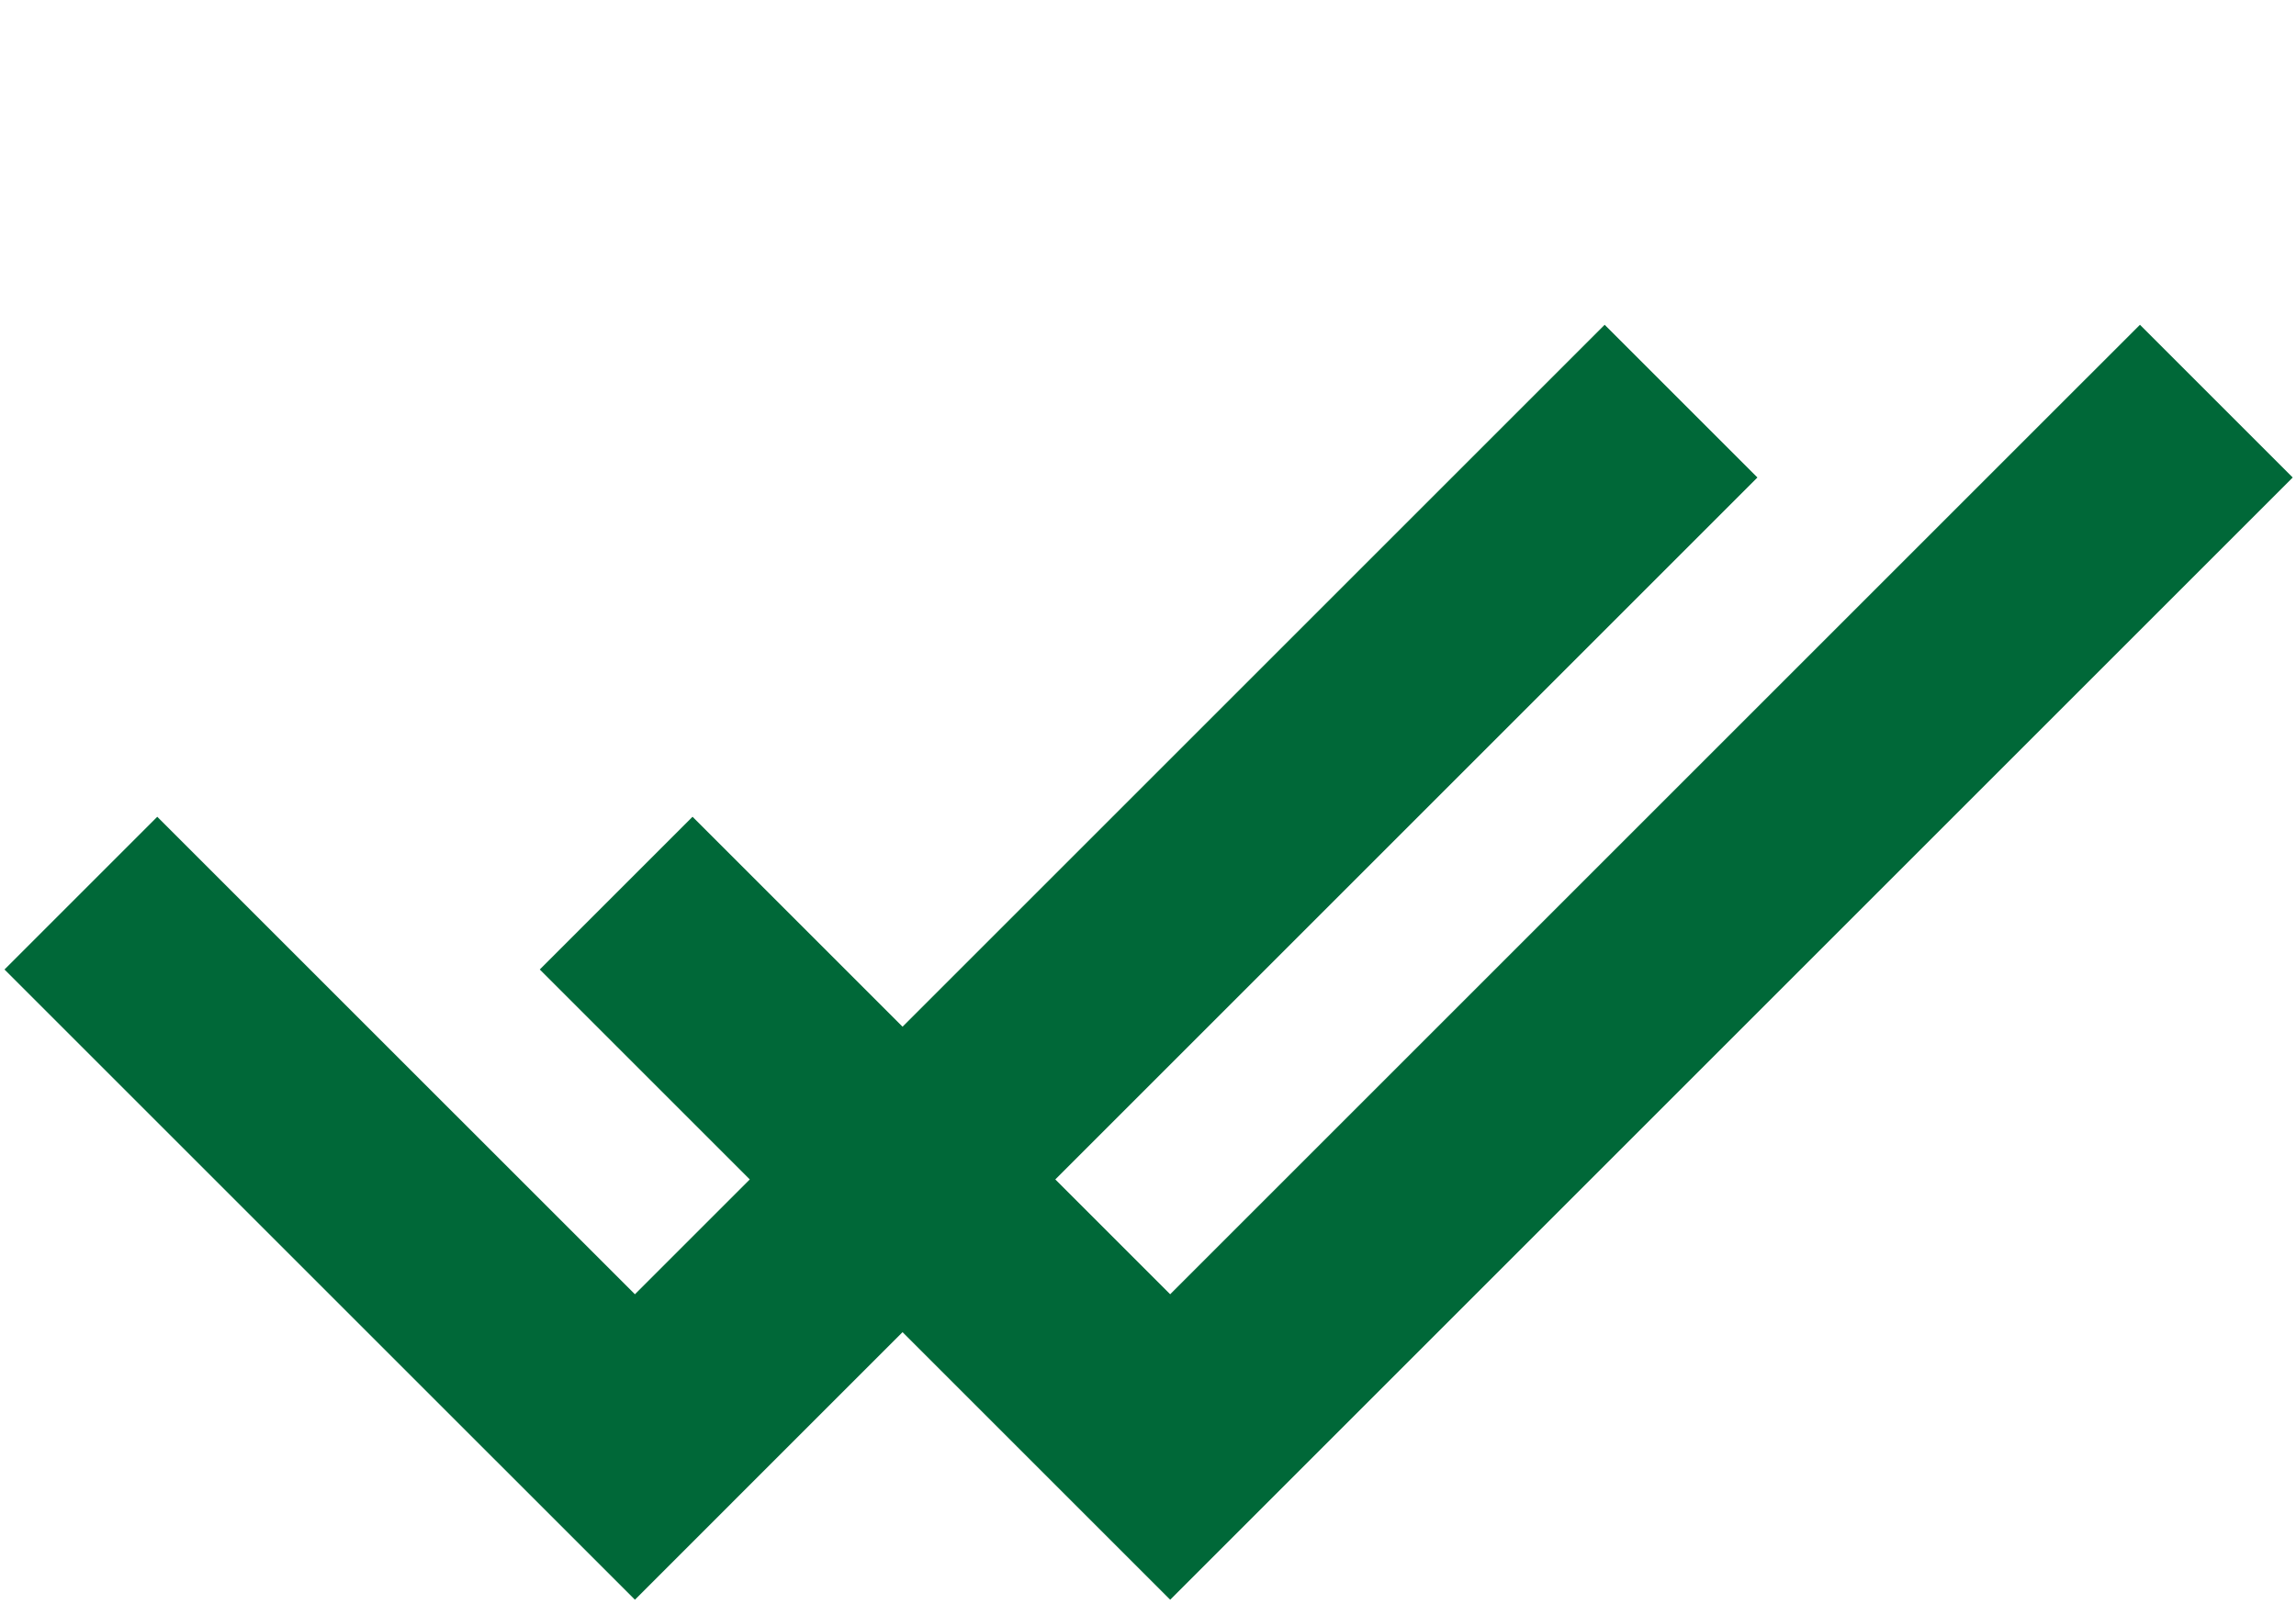
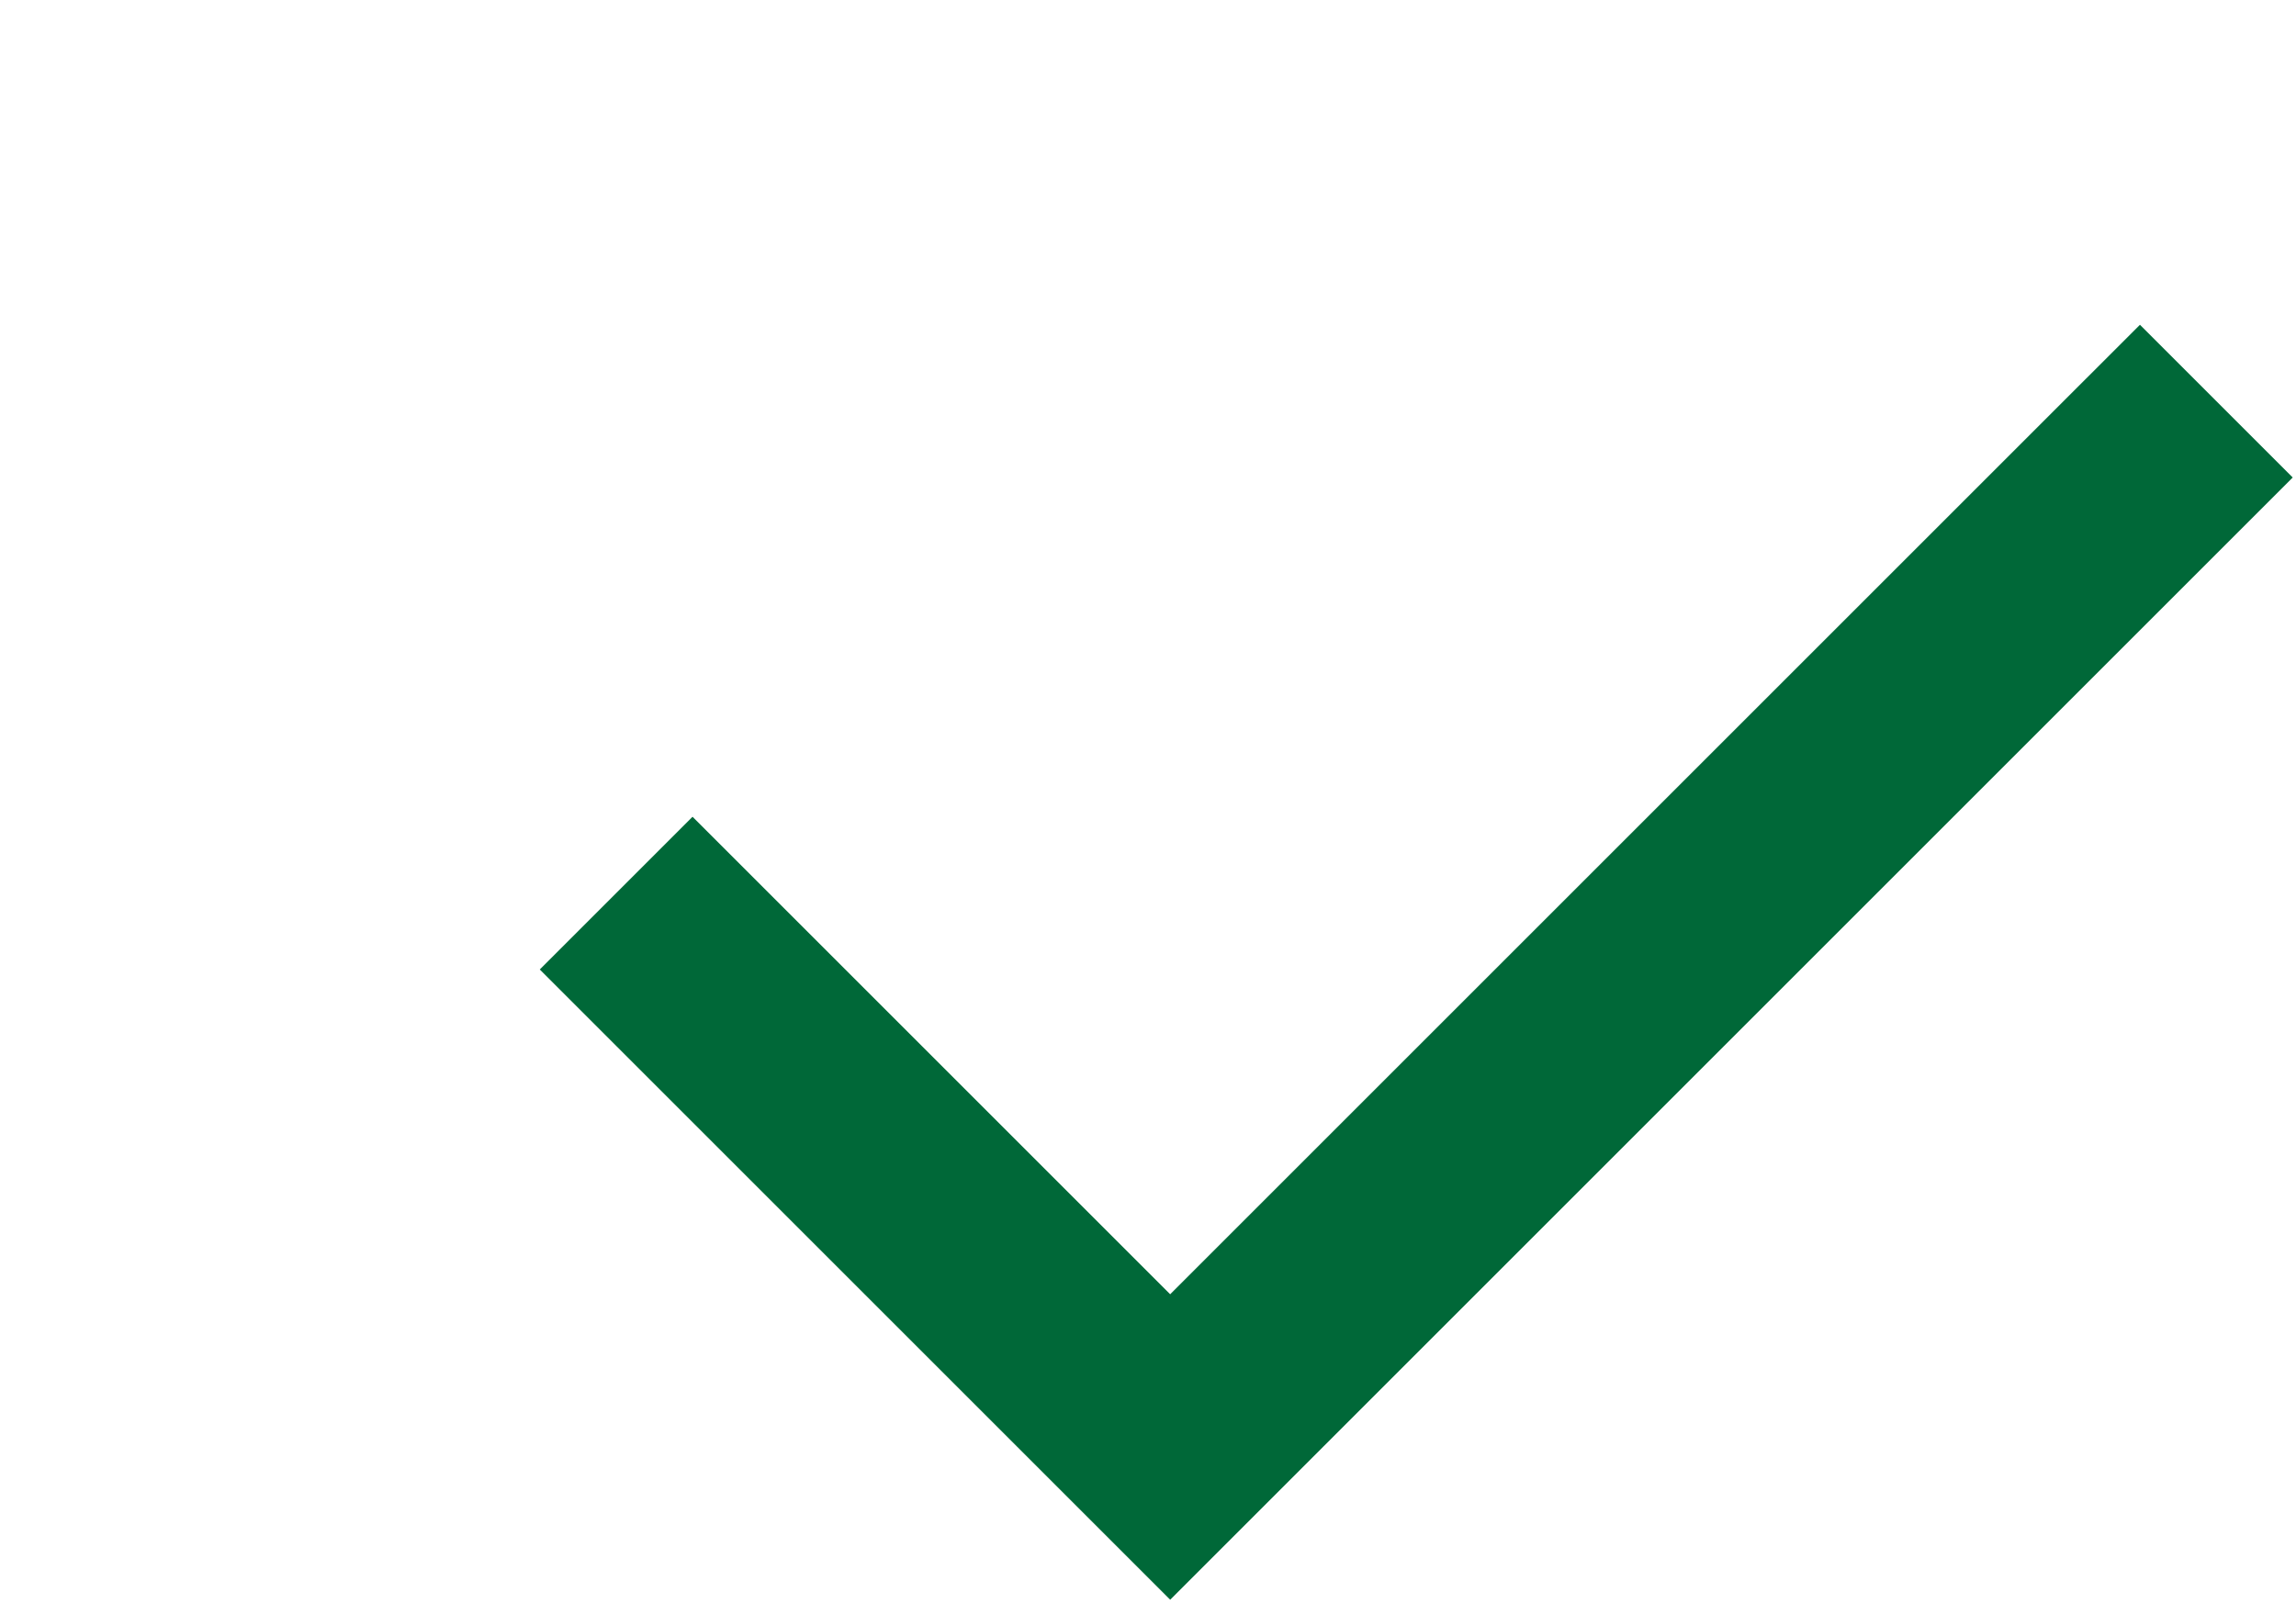
<svg xmlns="http://www.w3.org/2000/svg" width="73" height="51" viewBox="0 0 73 51" fill="none">
-   <path d="M5 30.833L20.187 46.019L51.019 15.186" stroke="#006838" stroke-width="6.869" stroke-miterlimit="10" stroke-linecap="square" />
  <path d="M22.019 30.833L37.205 46.019L68.038 15.186" stroke="#006838" stroke-width="6.869" stroke-miterlimit="10" stroke-linecap="square" />
</svg>